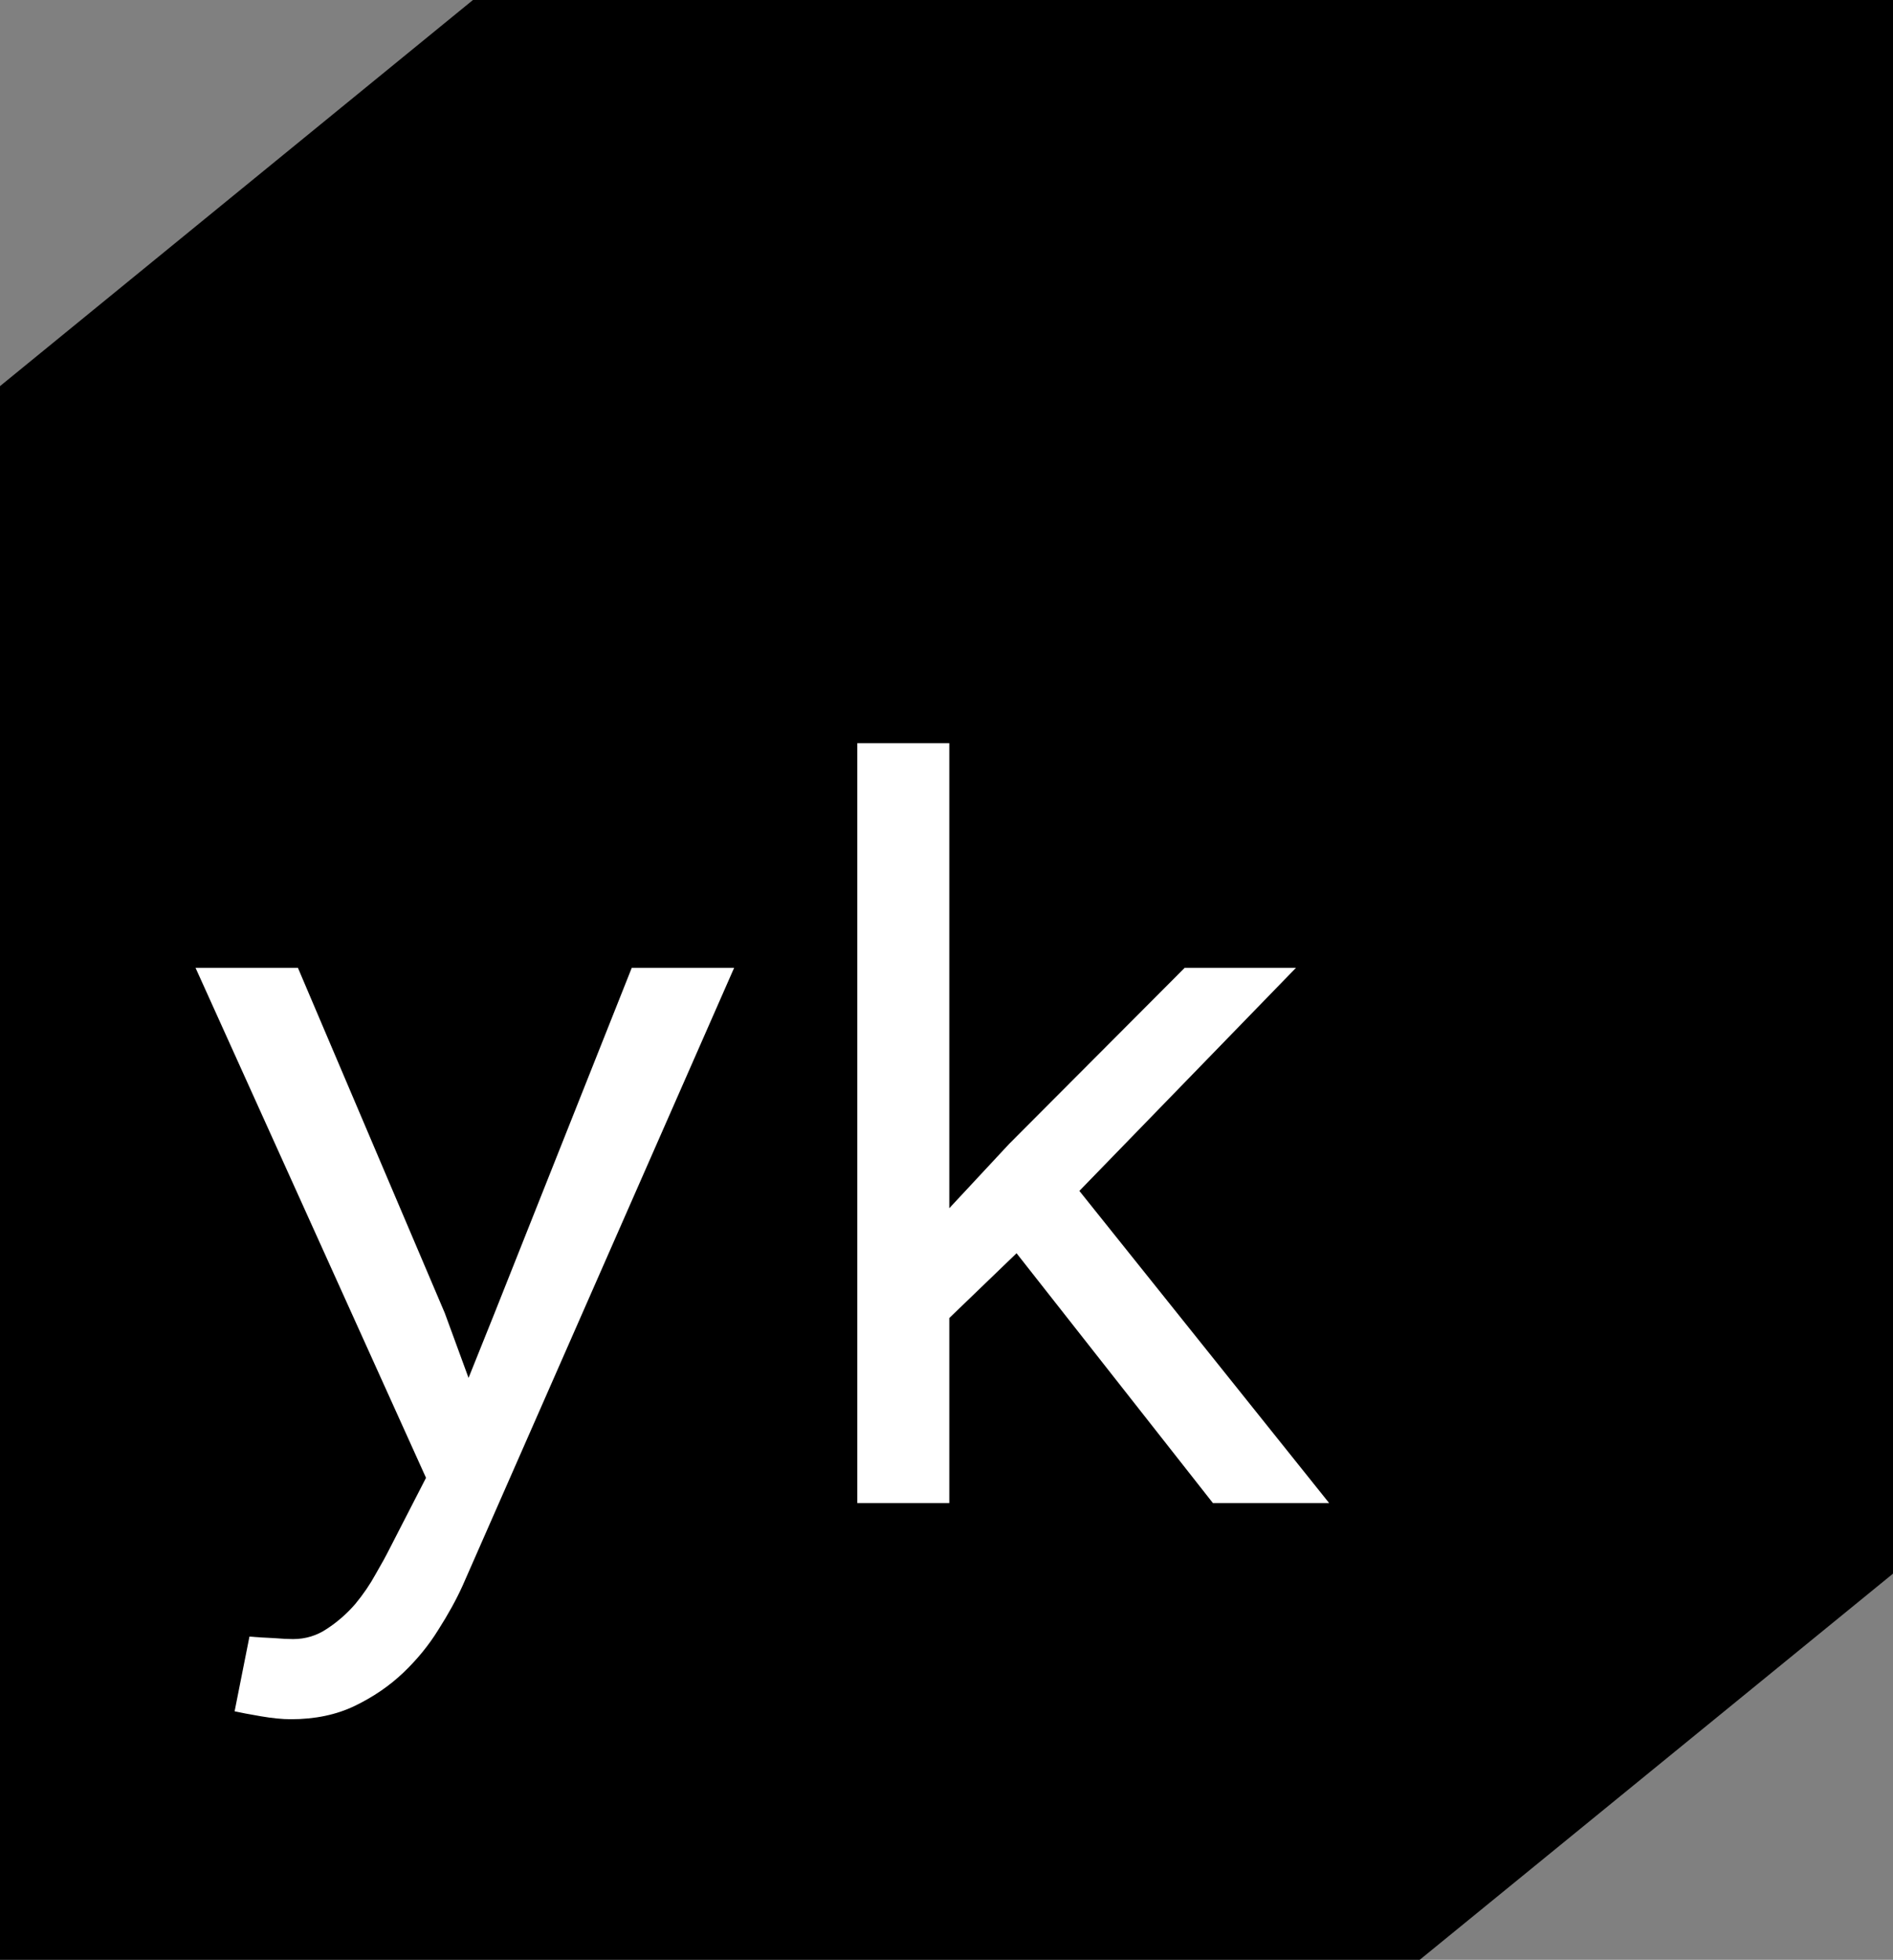
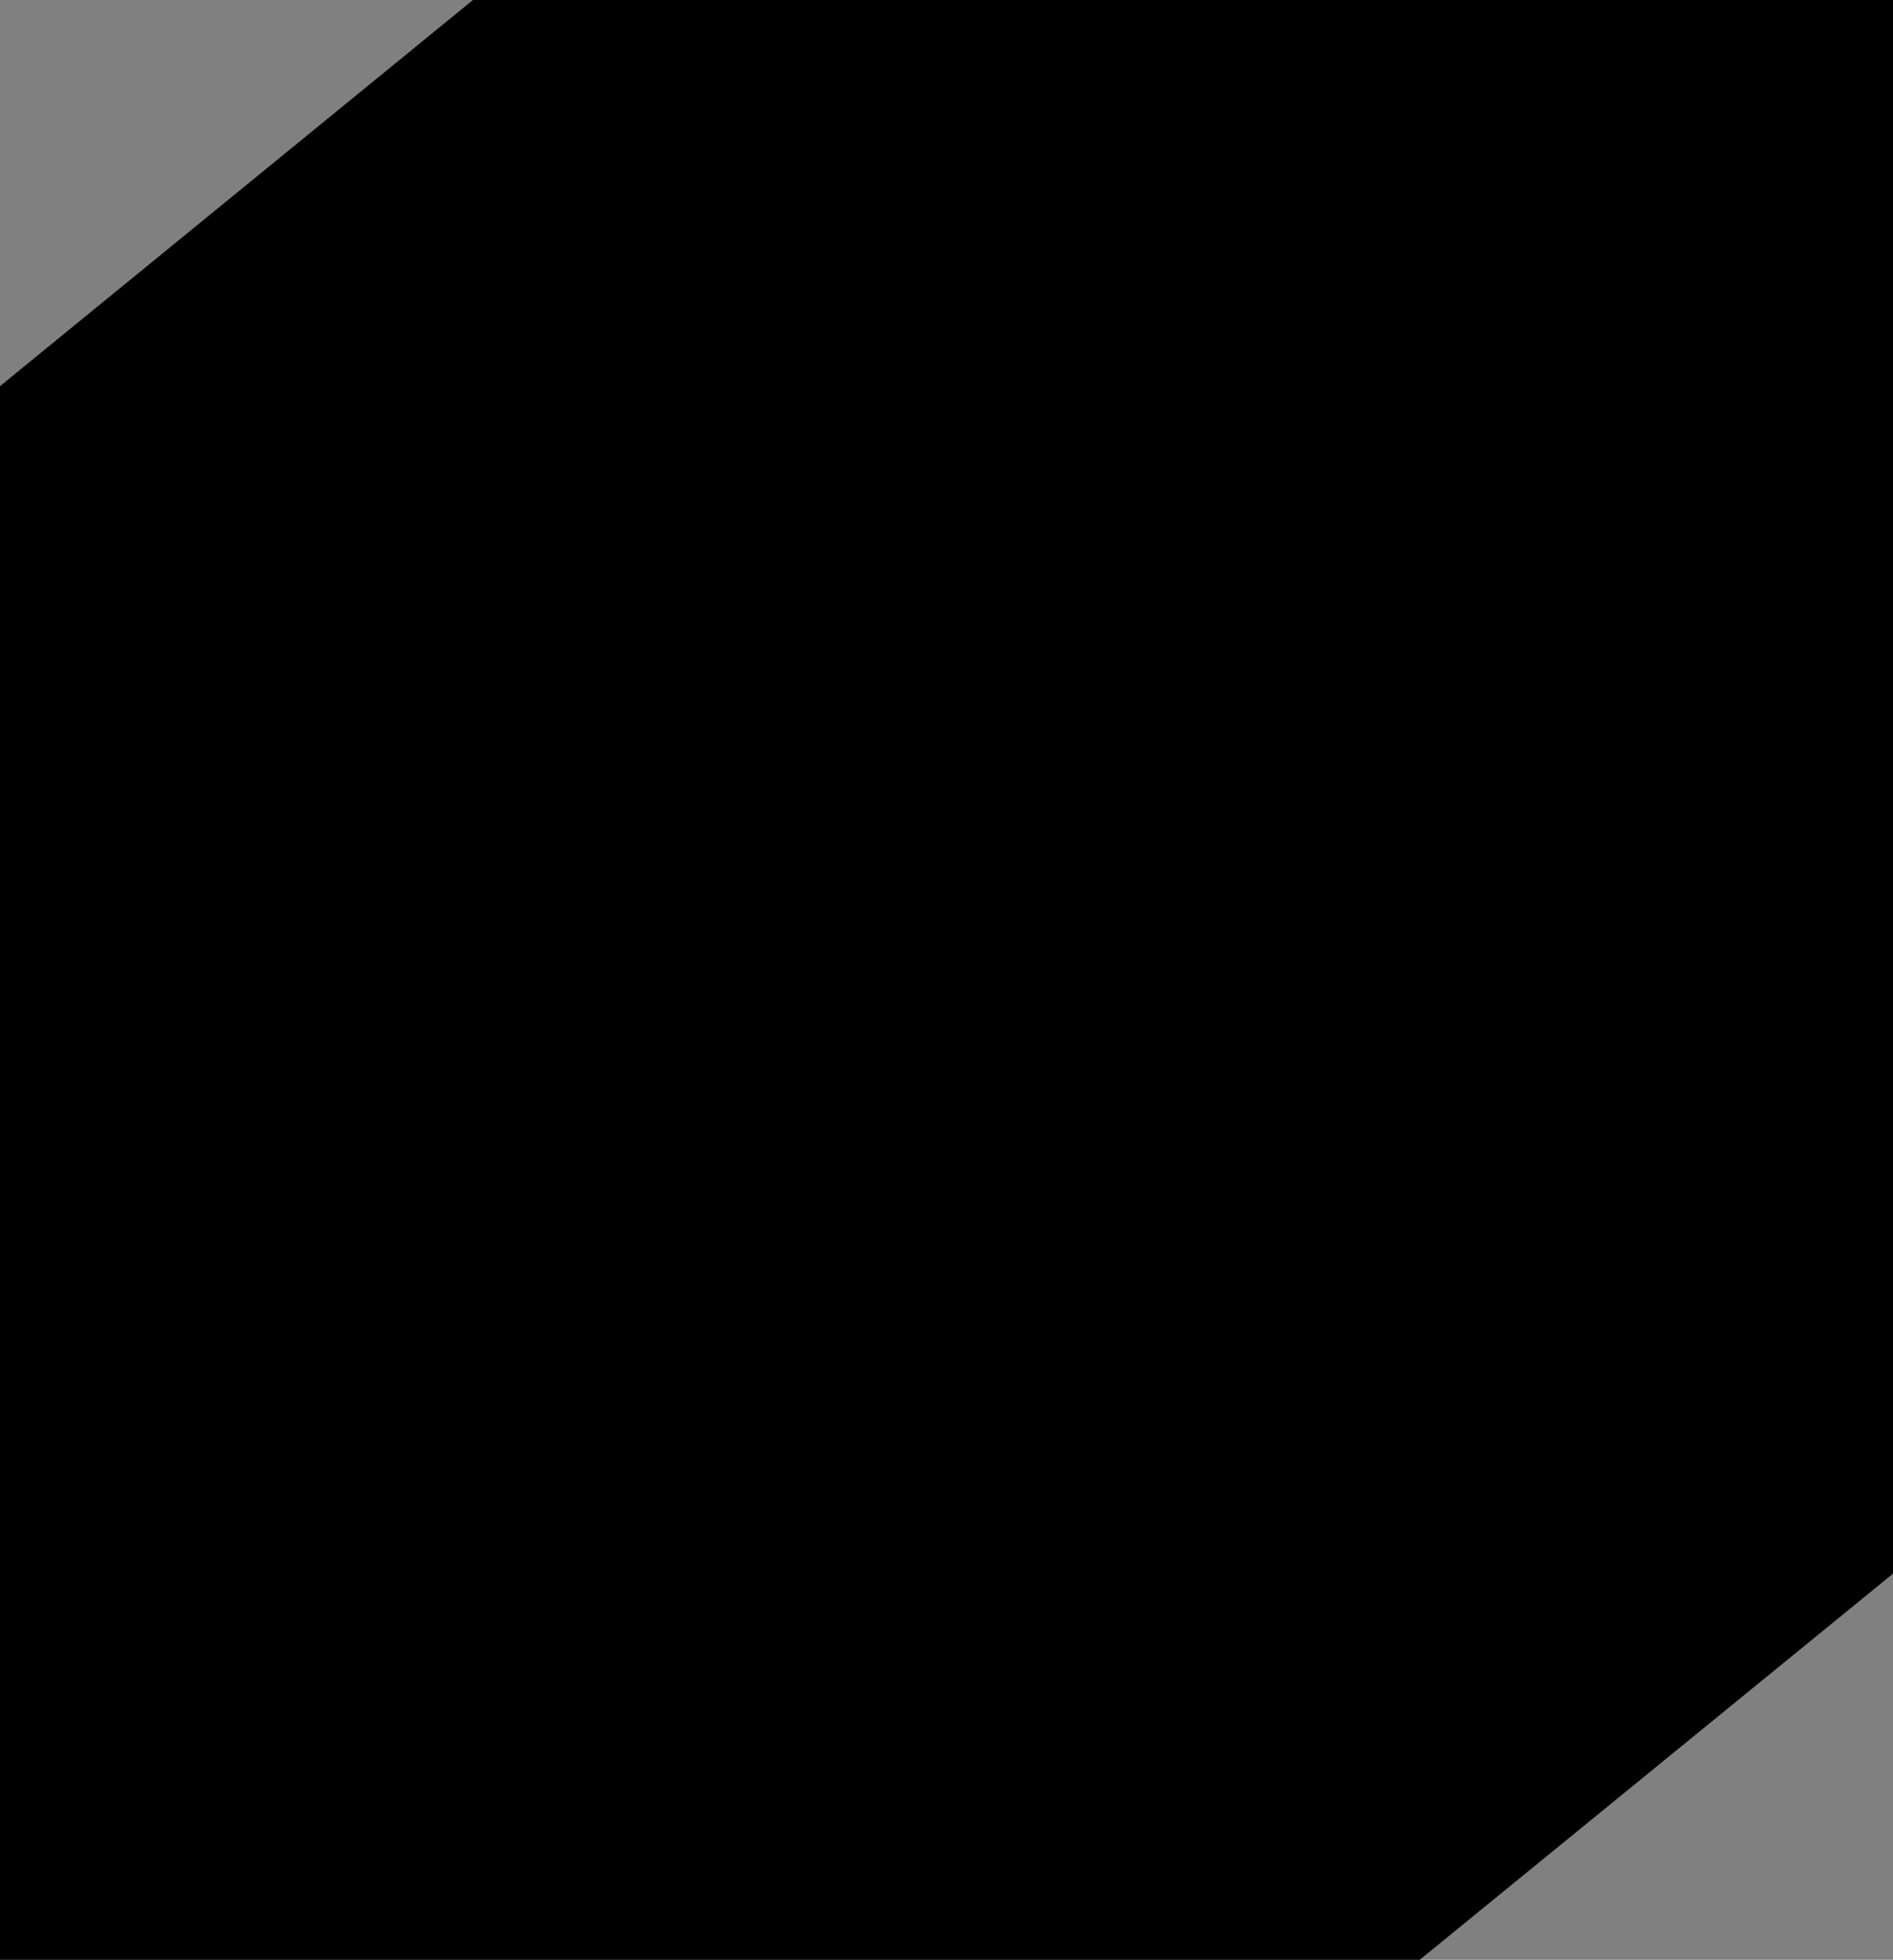
<svg xmlns="http://www.w3.org/2000/svg" width="456" height="472" viewBox="0 0 456 472" fill="none">
  <rect x="0" y="0" width="456" height="472" fill="#808080" stroke="none" />
  <path fill-rule="evenodd" clip-rule="evenodd" d="M456 0V379L342 471.999L0 472V92.999L113.929 0H456Z" fill="black" />
-   <path d="M70.096 414.064C75.894 414.064 81.017 412.992 85.465 410.848C89.913 408.703 93.805 406.042 97.141 402.865C100.477 399.688 103.296 396.233 105.6 392.5C107.982 388.767 109.928 385.232 111.438 381.896L176.846 233.09H152.184L118.943 316.727L112.867 331.857L107.148 316.25L71.764 233.09H47.102L102.621 355.924L93.805 373.08C93.01 374.669 91.898 376.694 90.469 379.156C89.118 381.618 87.49 384.001 85.584 386.305C83.598 388.608 81.335 390.594 78.793 392.262C76.331 393.93 73.591 394.764 70.572 394.764C69.46 394.764 67.912 394.684 65.926 394.525C64.019 394.446 62.074 394.327 60.088 394.168L56.514 412.158C57.943 412.476 60.048 412.873 62.828 413.35C65.608 413.826 68.031 414.064 70.096 414.064ZM244.875 301.834L292.174 362H320.172L260.006 286.822L312.189 233.09H285.383L243.088 275.504L228.672 290.992V179H206.512V362H228.672V317.441L244.875 301.834Z" fill="white" />
</svg>